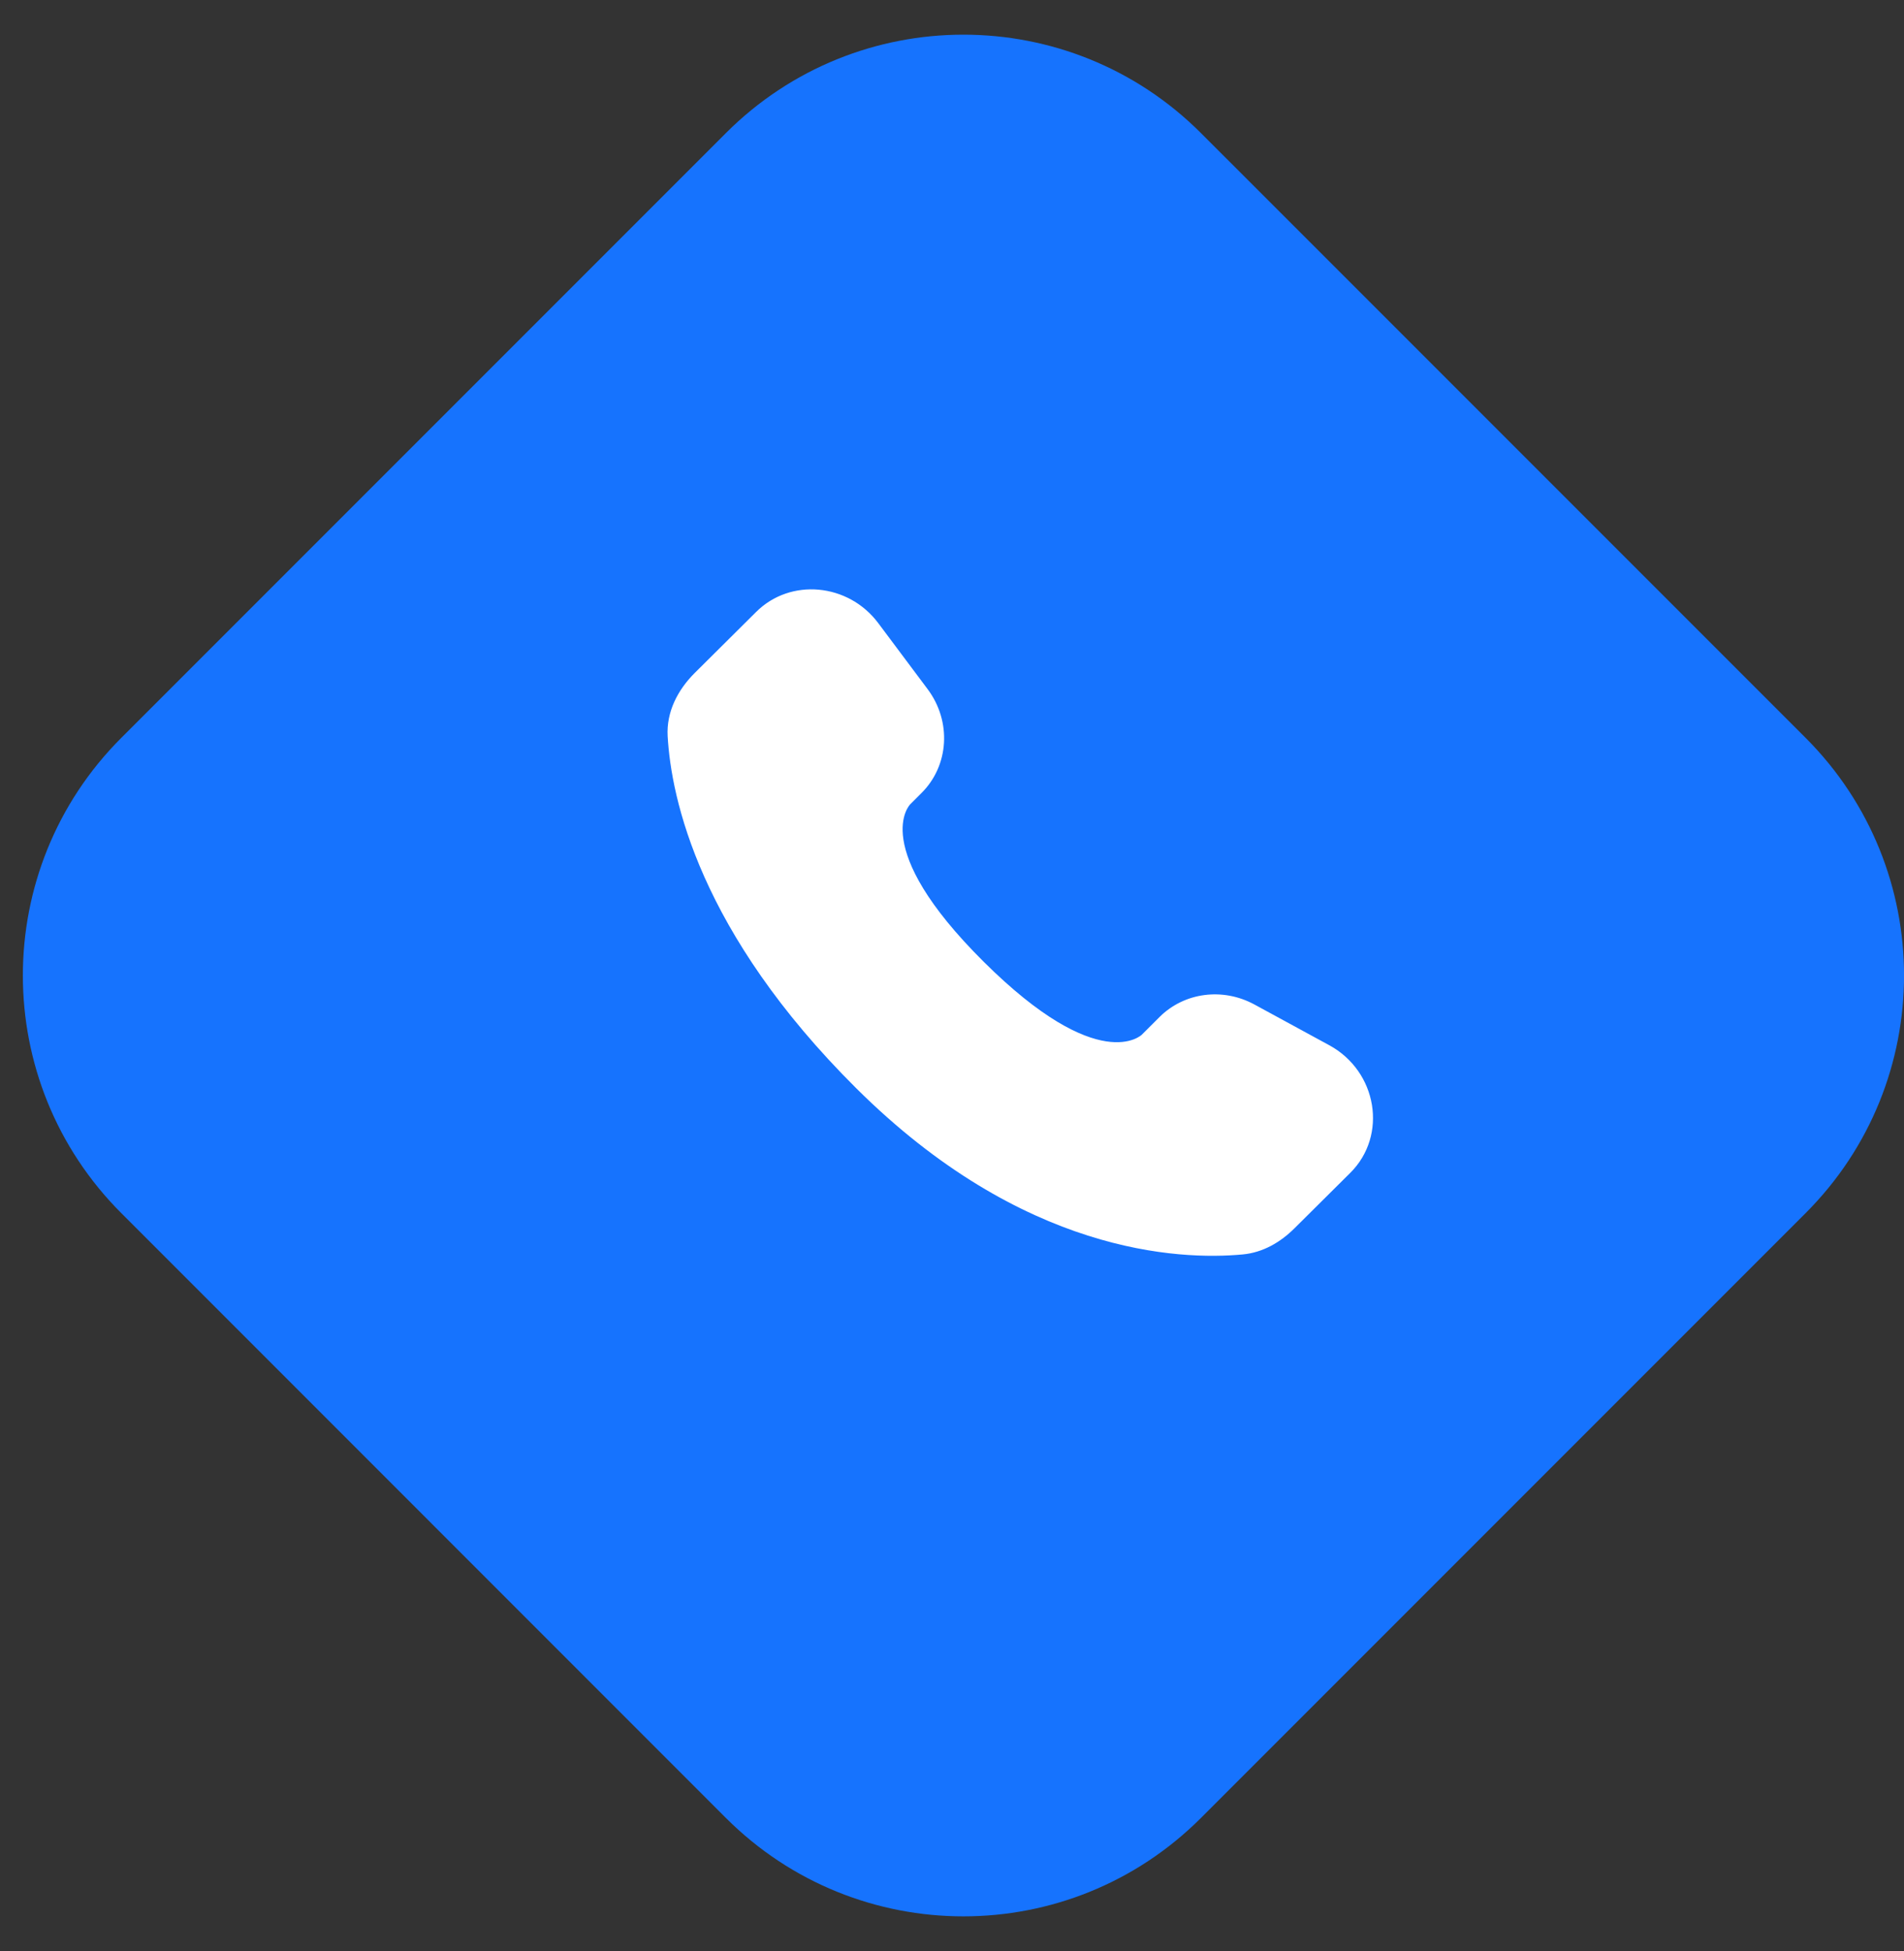
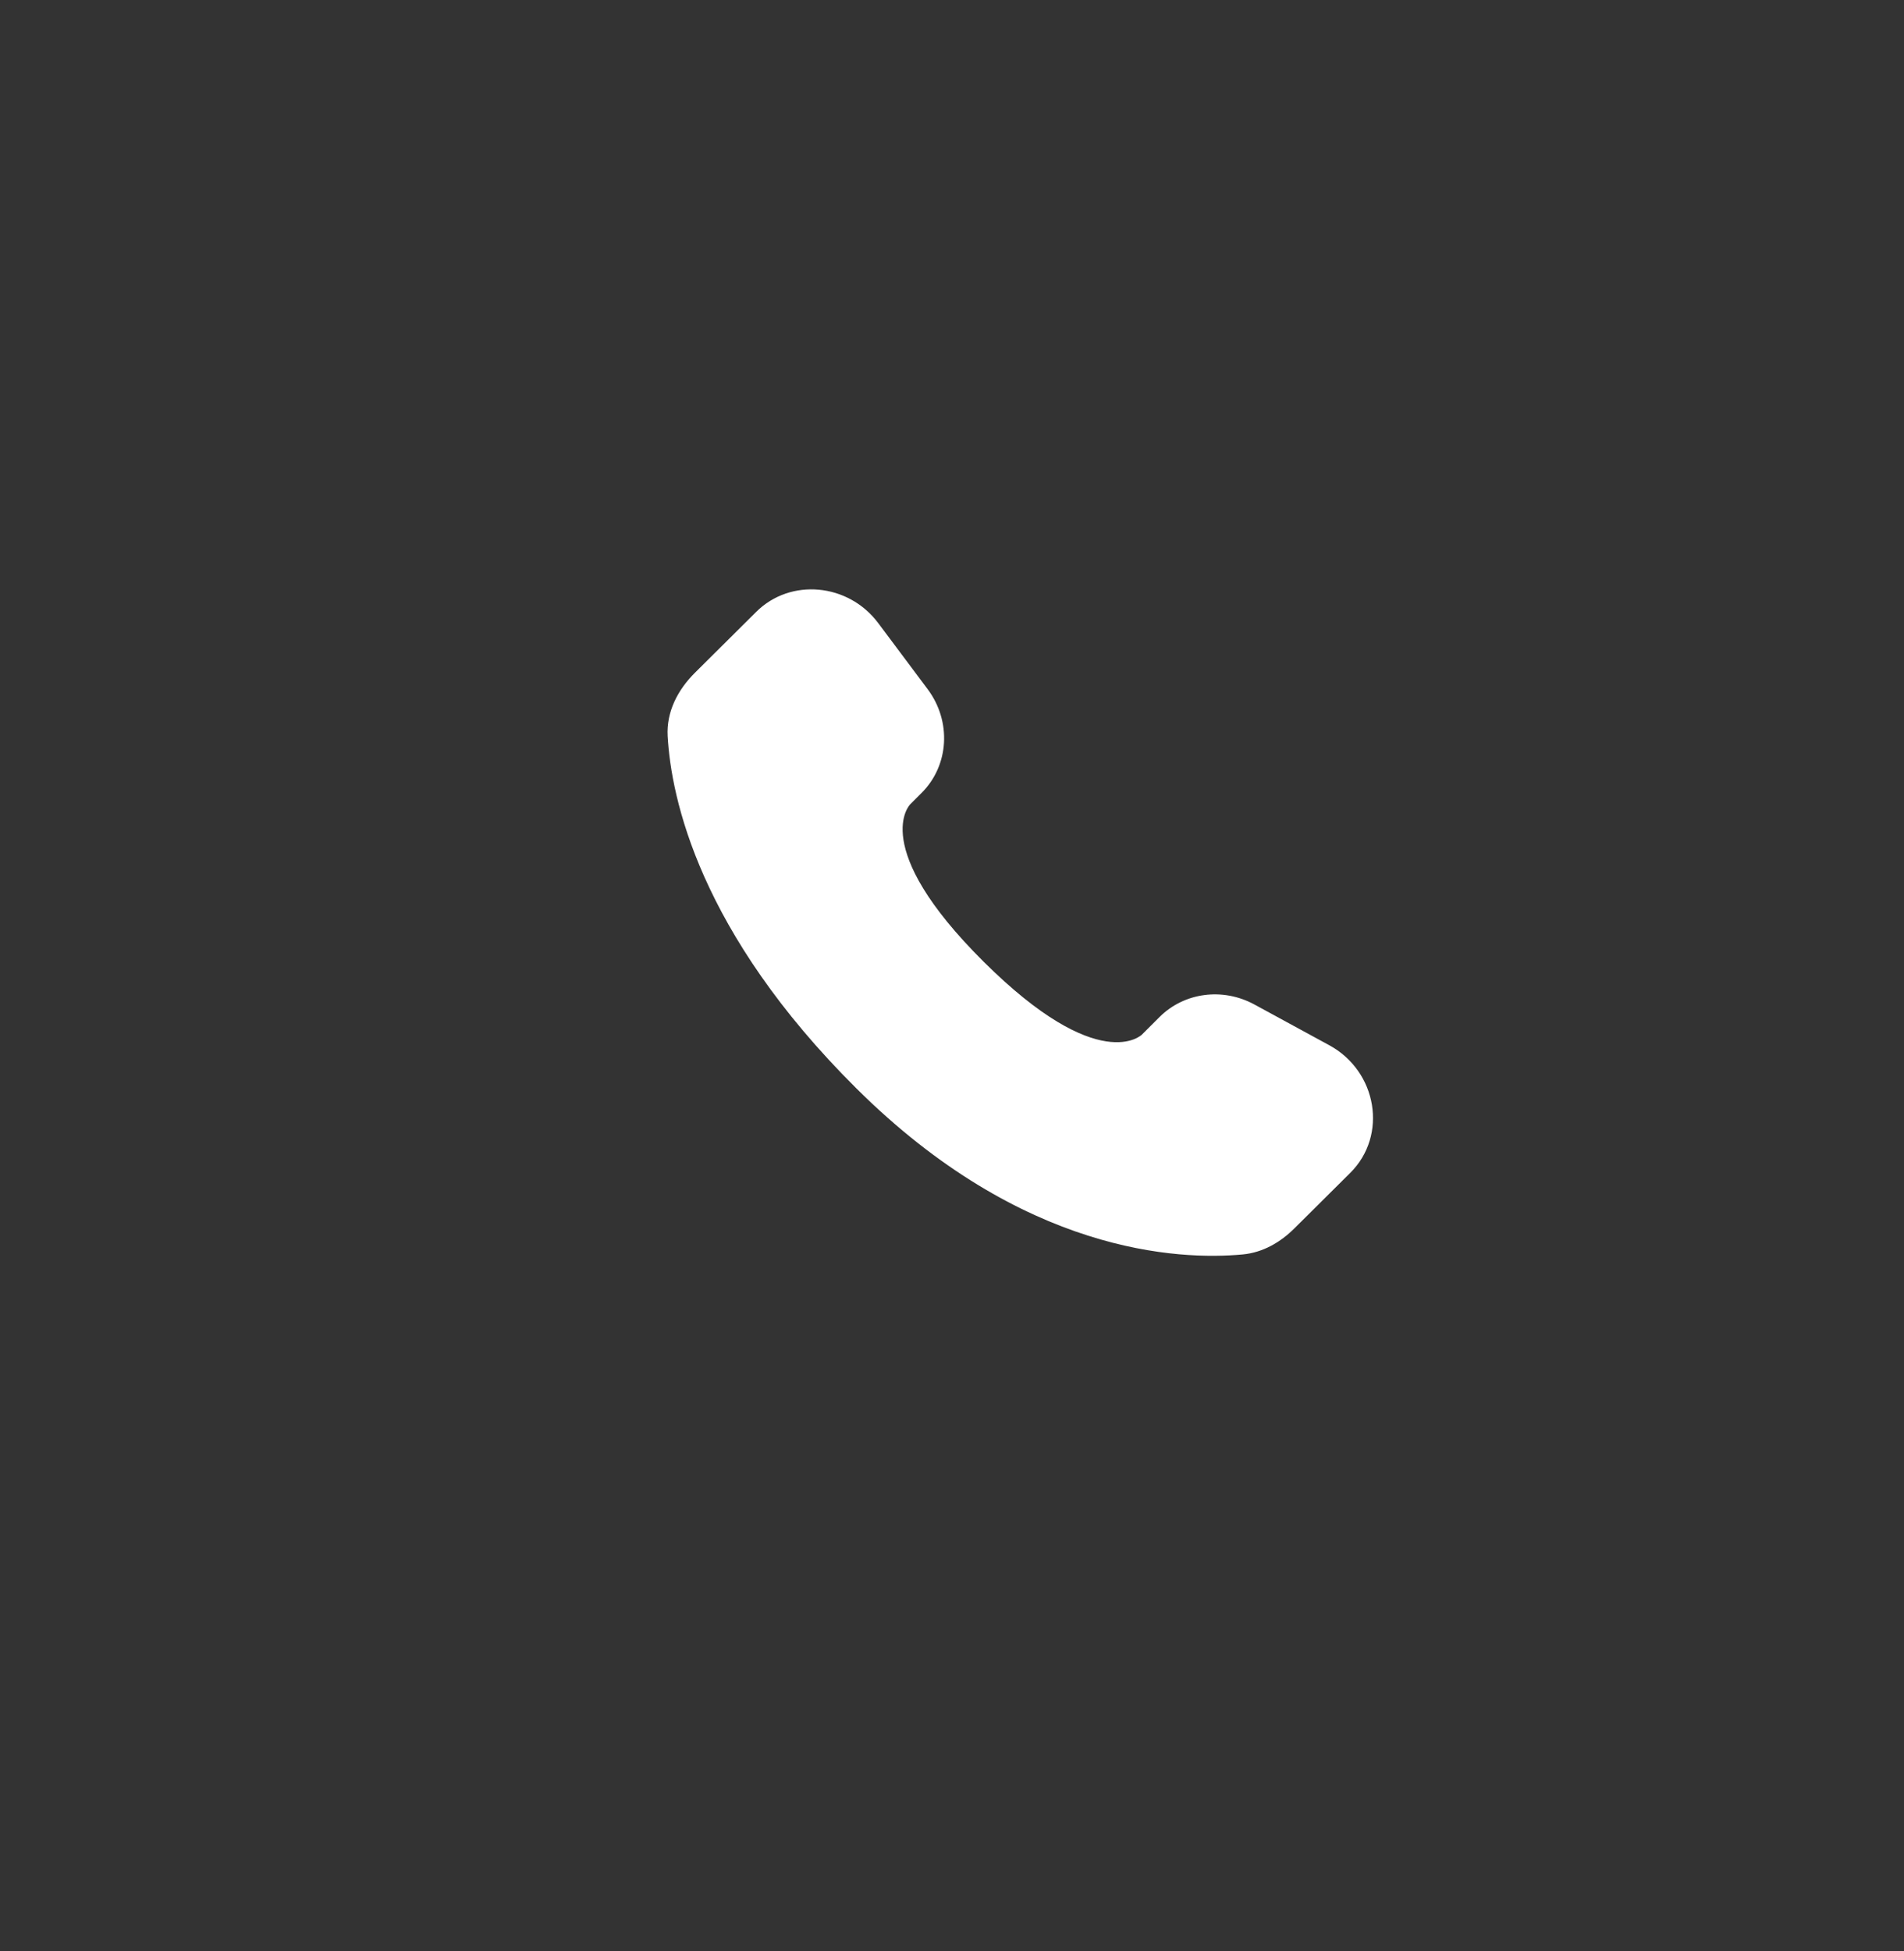
<svg xmlns="http://www.w3.org/2000/svg" width="41" height="42" viewBox="0 0 41 42" fill="none">
  <rect x="0" y="0" width="41" height="42" fill="#333333" stroke="none" />
-   <path d="M25.861 39.136C23.036 41.961 18.456 41.961 15.631 39.136L2.611 26.115C-0.214 23.29 -0.214 18.71 2.611 15.885L15.631 2.865C18.456 0.04 23.036 0.04 25.861 2.865L38.882 15.885C41.707 18.71 41.707 23.29 38.882 26.115L25.861 39.136Z" fill="#1673FE" />
  <path d="M24.972 21.891L24.588 22.274C24.588 22.274 23.674 23.182 21.18 20.702C18.686 18.223 19.6 17.315 19.6 17.315L19.842 17.073C20.439 16.481 20.495 15.529 19.974 14.834L18.911 13.413C18.266 12.553 17.021 12.438 16.283 13.173L14.958 14.489C14.593 14.854 14.348 15.325 14.377 15.848C14.453 17.187 15.059 20.068 18.438 23.428C22.023 26.991 25.386 27.133 26.76 27.005C27.196 26.964 27.574 26.743 27.878 26.439L29.077 25.248C29.887 24.443 29.659 23.064 28.623 22.501L27.011 21.624C26.331 21.255 25.504 21.363 24.972 21.891Z" fill="white" />
</svg>